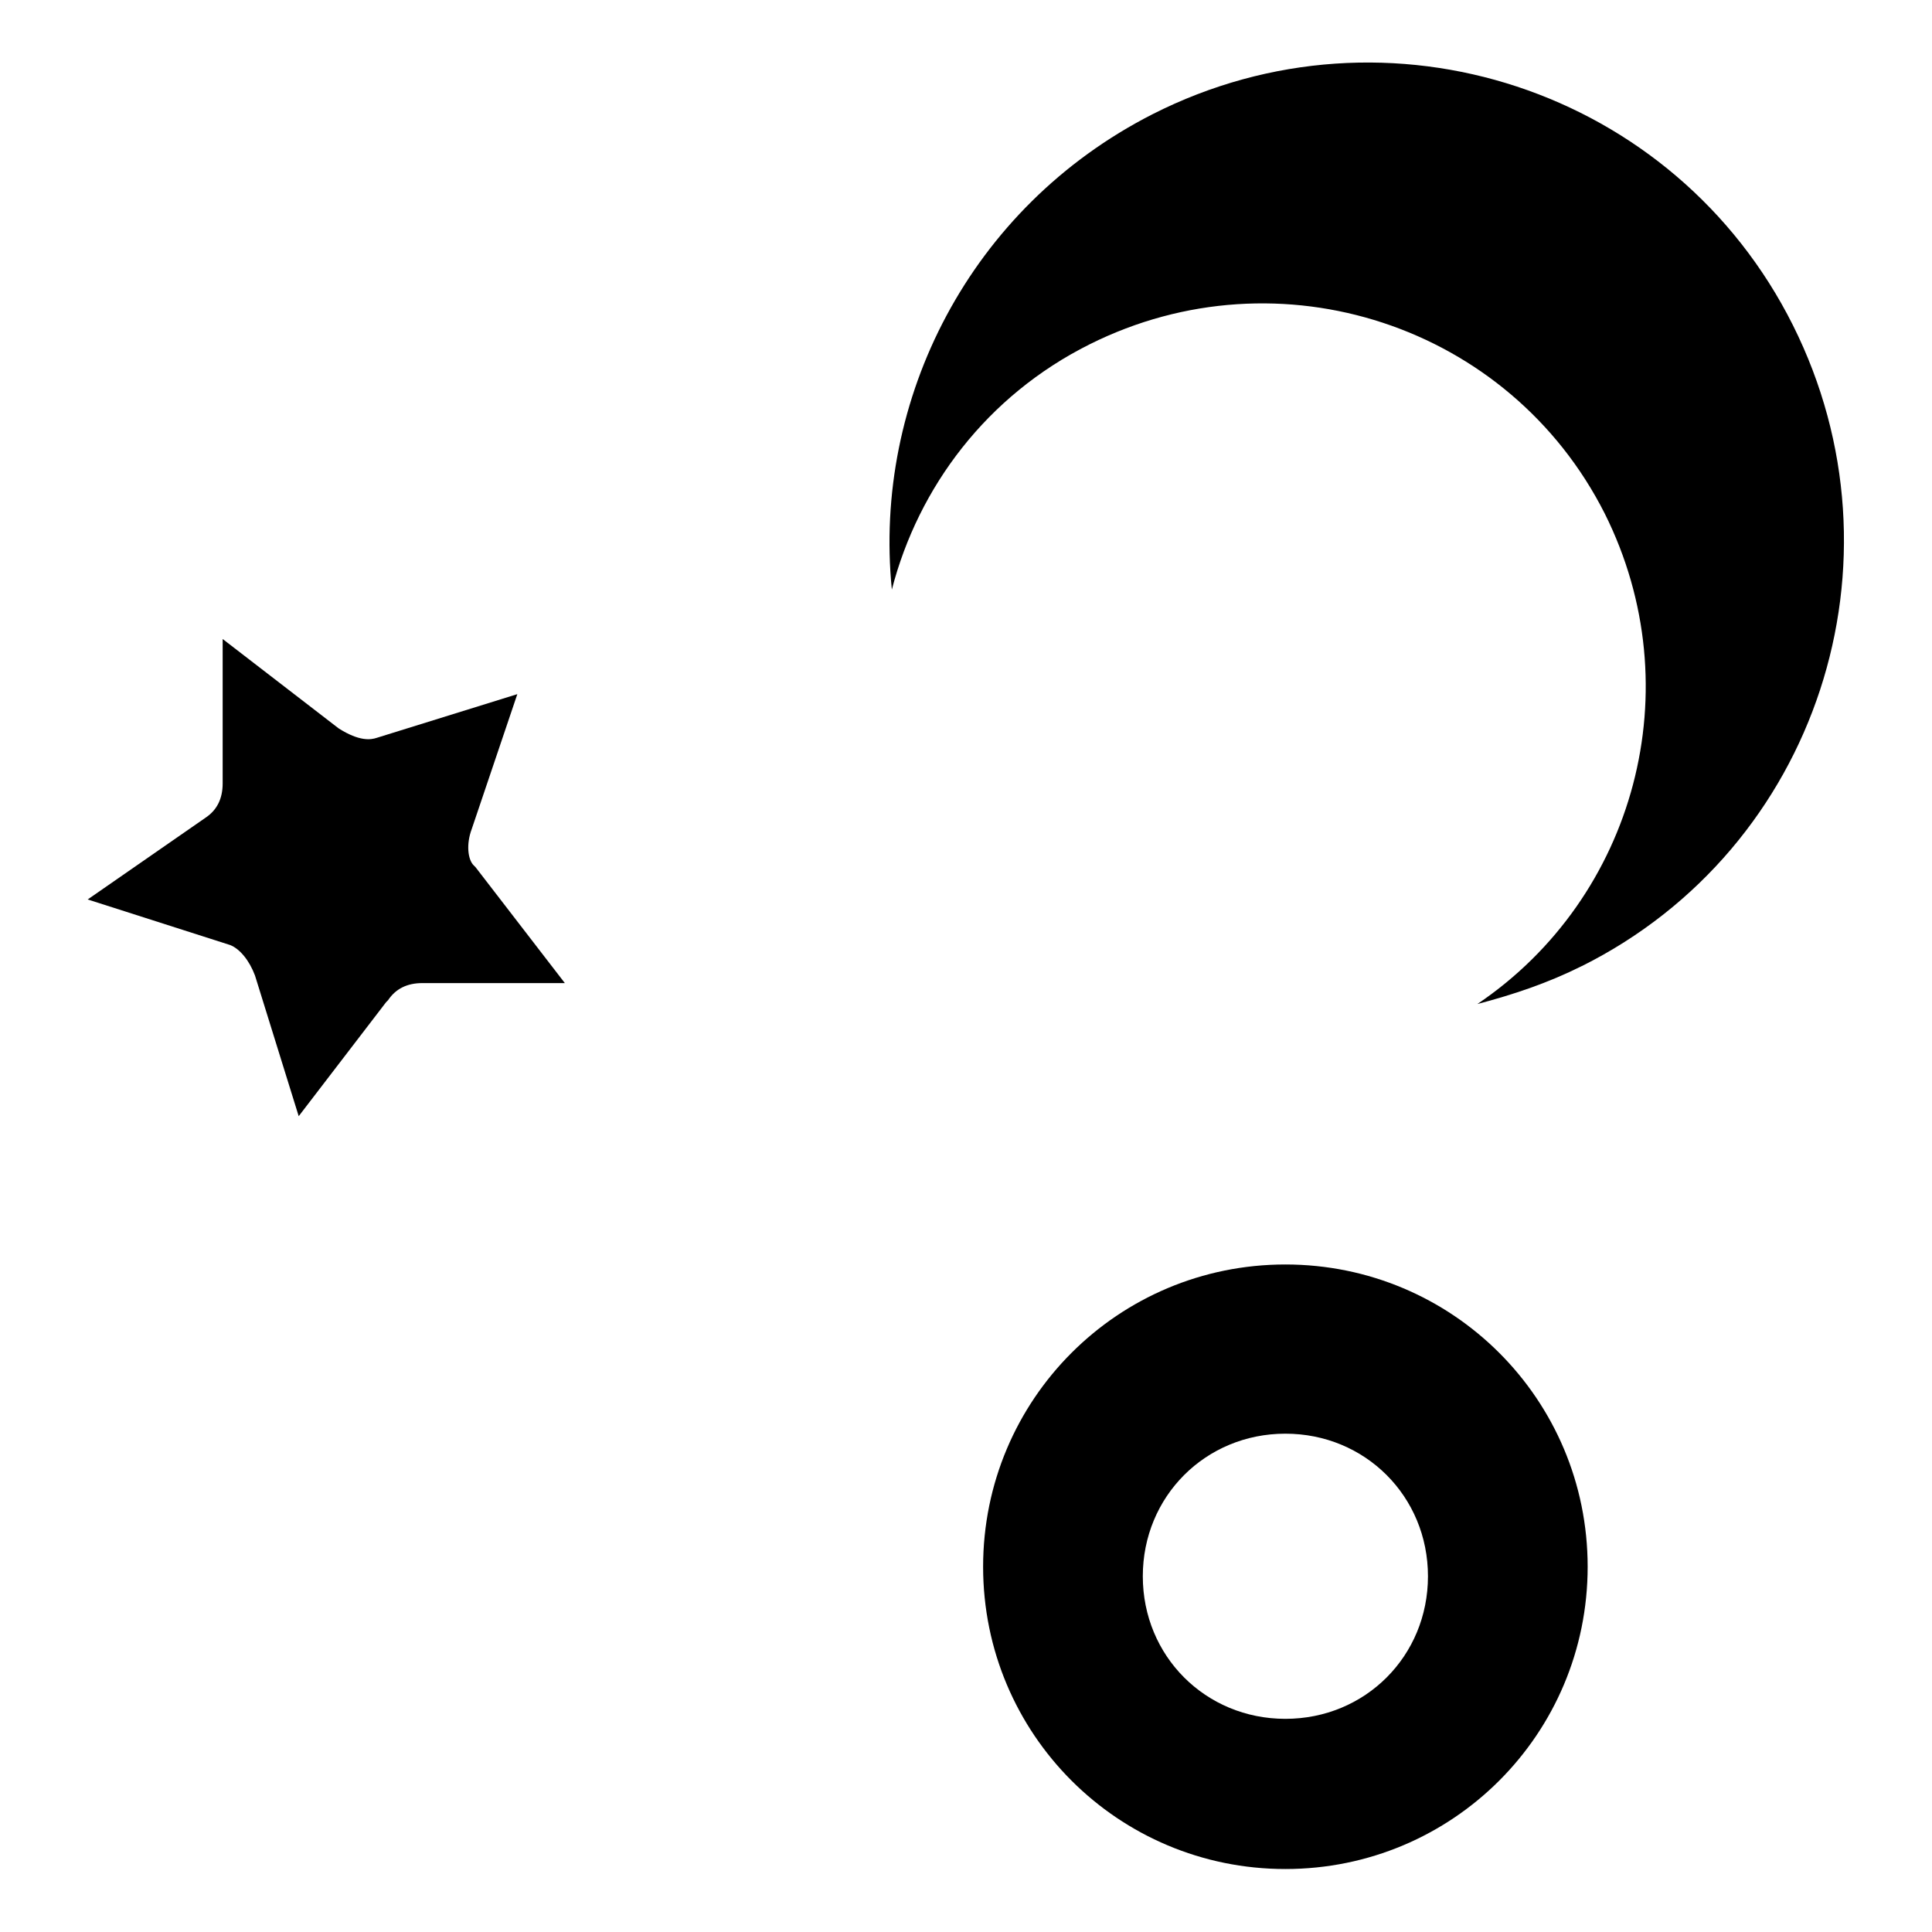
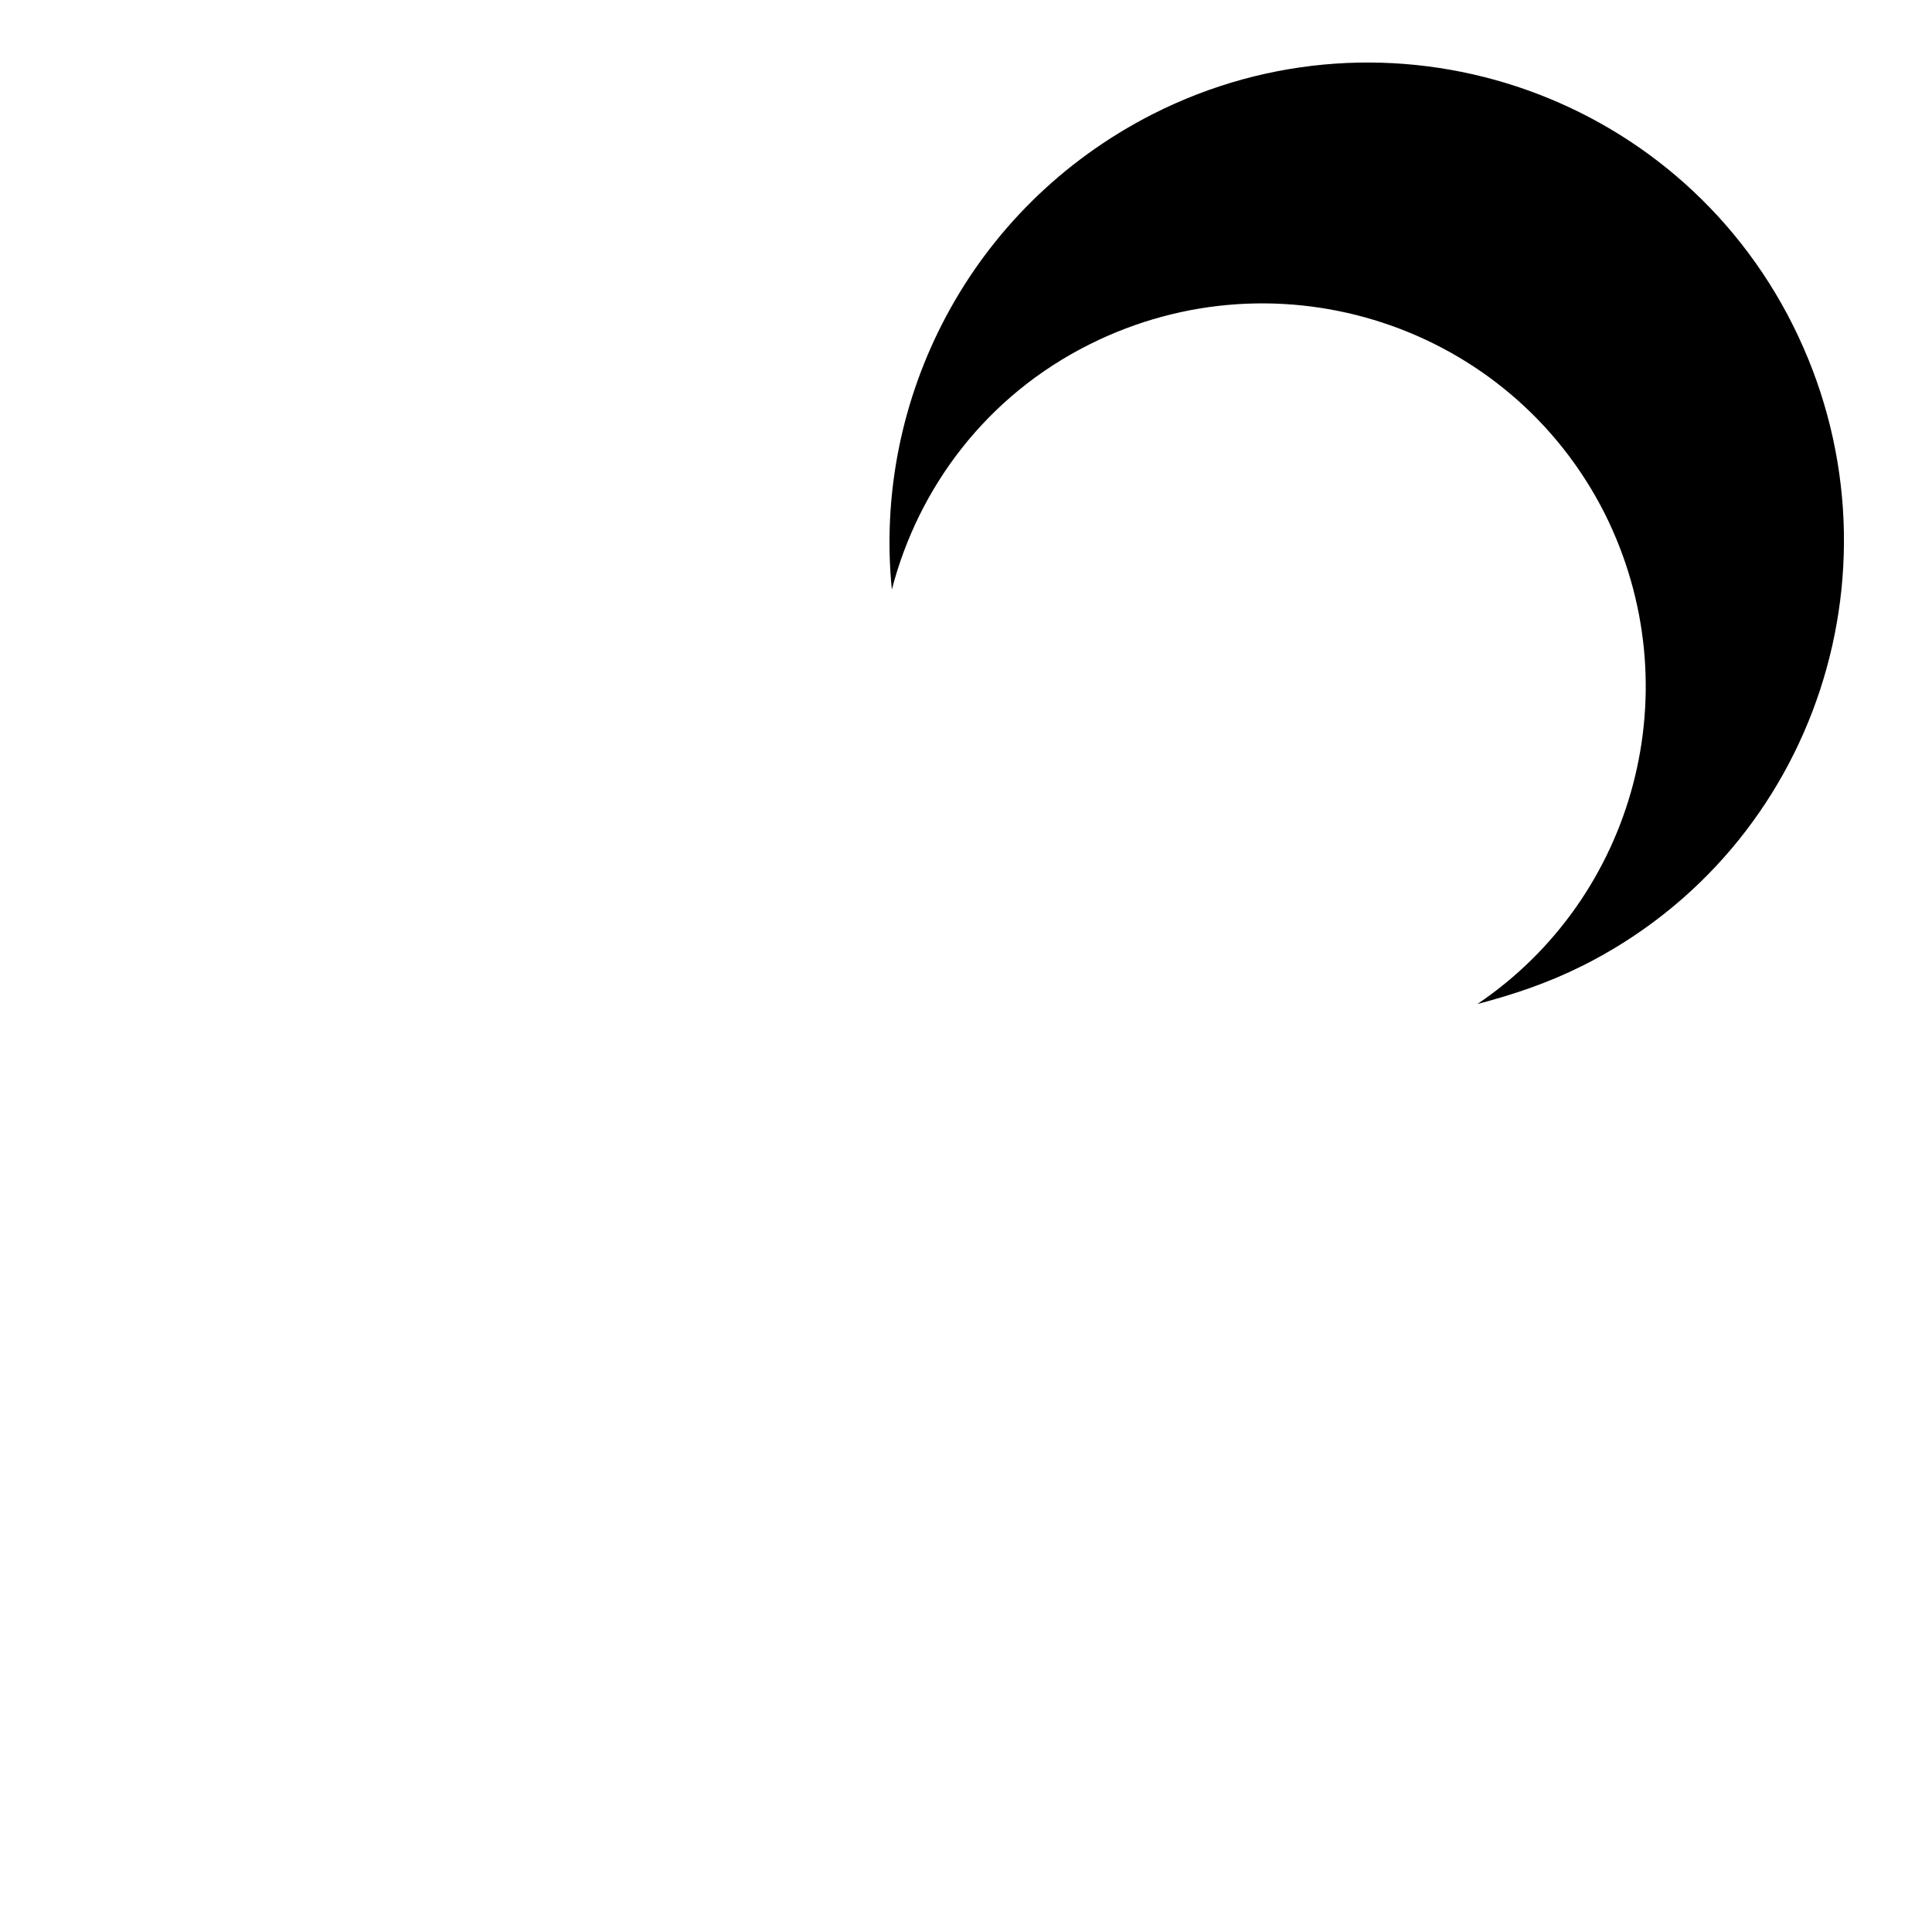
<svg xmlns="http://www.w3.org/2000/svg" fill="#000000" width="800px" height="800px" version="1.1" viewBox="144 144 512 512">
  <g>
-     <path d="m484.64 479.1c-44.336 0-80.105 35.77-80.105 80.105s35.77 80.105 80.105 80.105c44.336 0 80.105-35.77 80.105-80.105 0.004-44.336-35.77-80.105-80.105-80.105zm0 120.41c-21.16 0-37.785-16.625-37.785-37.785s16.625-37.785 37.785-37.785c21.16 0 37.785 16.625 37.785 37.785 0.004 21.16-16.625 37.785-37.785 37.785z" />
-     <path d="m255.91 404.53c-4.031 0-7.055 1.512-9.07 4.535l-0.504 0.504-23.176 30.23-11.586-37.281c-1.512-4.031-4.031-7.055-6.551-8.062l-37.785-12.09 31.234-21.664c3.023-2.016 4.535-5.039 4.535-9.07v-38.289l30.73 23.68c5.543 3.527 8.566 3.023 10.078 2.519l37.281-11.586-12.09 35.77c-1.512 4.031-1.008 8.062 0.504 9.574l0.504 0.504 23.68 30.73z" />
    <path d="m563.23 400c-9.07 4.535-18.137 7.559-27.711 10.078 41.816-28.215 56.93-83.633 33.754-129.98-25.191-49.879-86.152-70.031-136.53-44.84-27.207 13.602-45.344 37.785-52.395 64.992-5.039-50.383 20.656-101.27 69.023-125.95 62.473-31.738 138.55-6.551 169.79 55.922 31.23 62.473 6.547 138.55-55.926 169.79z" />
  </g>
</svg>